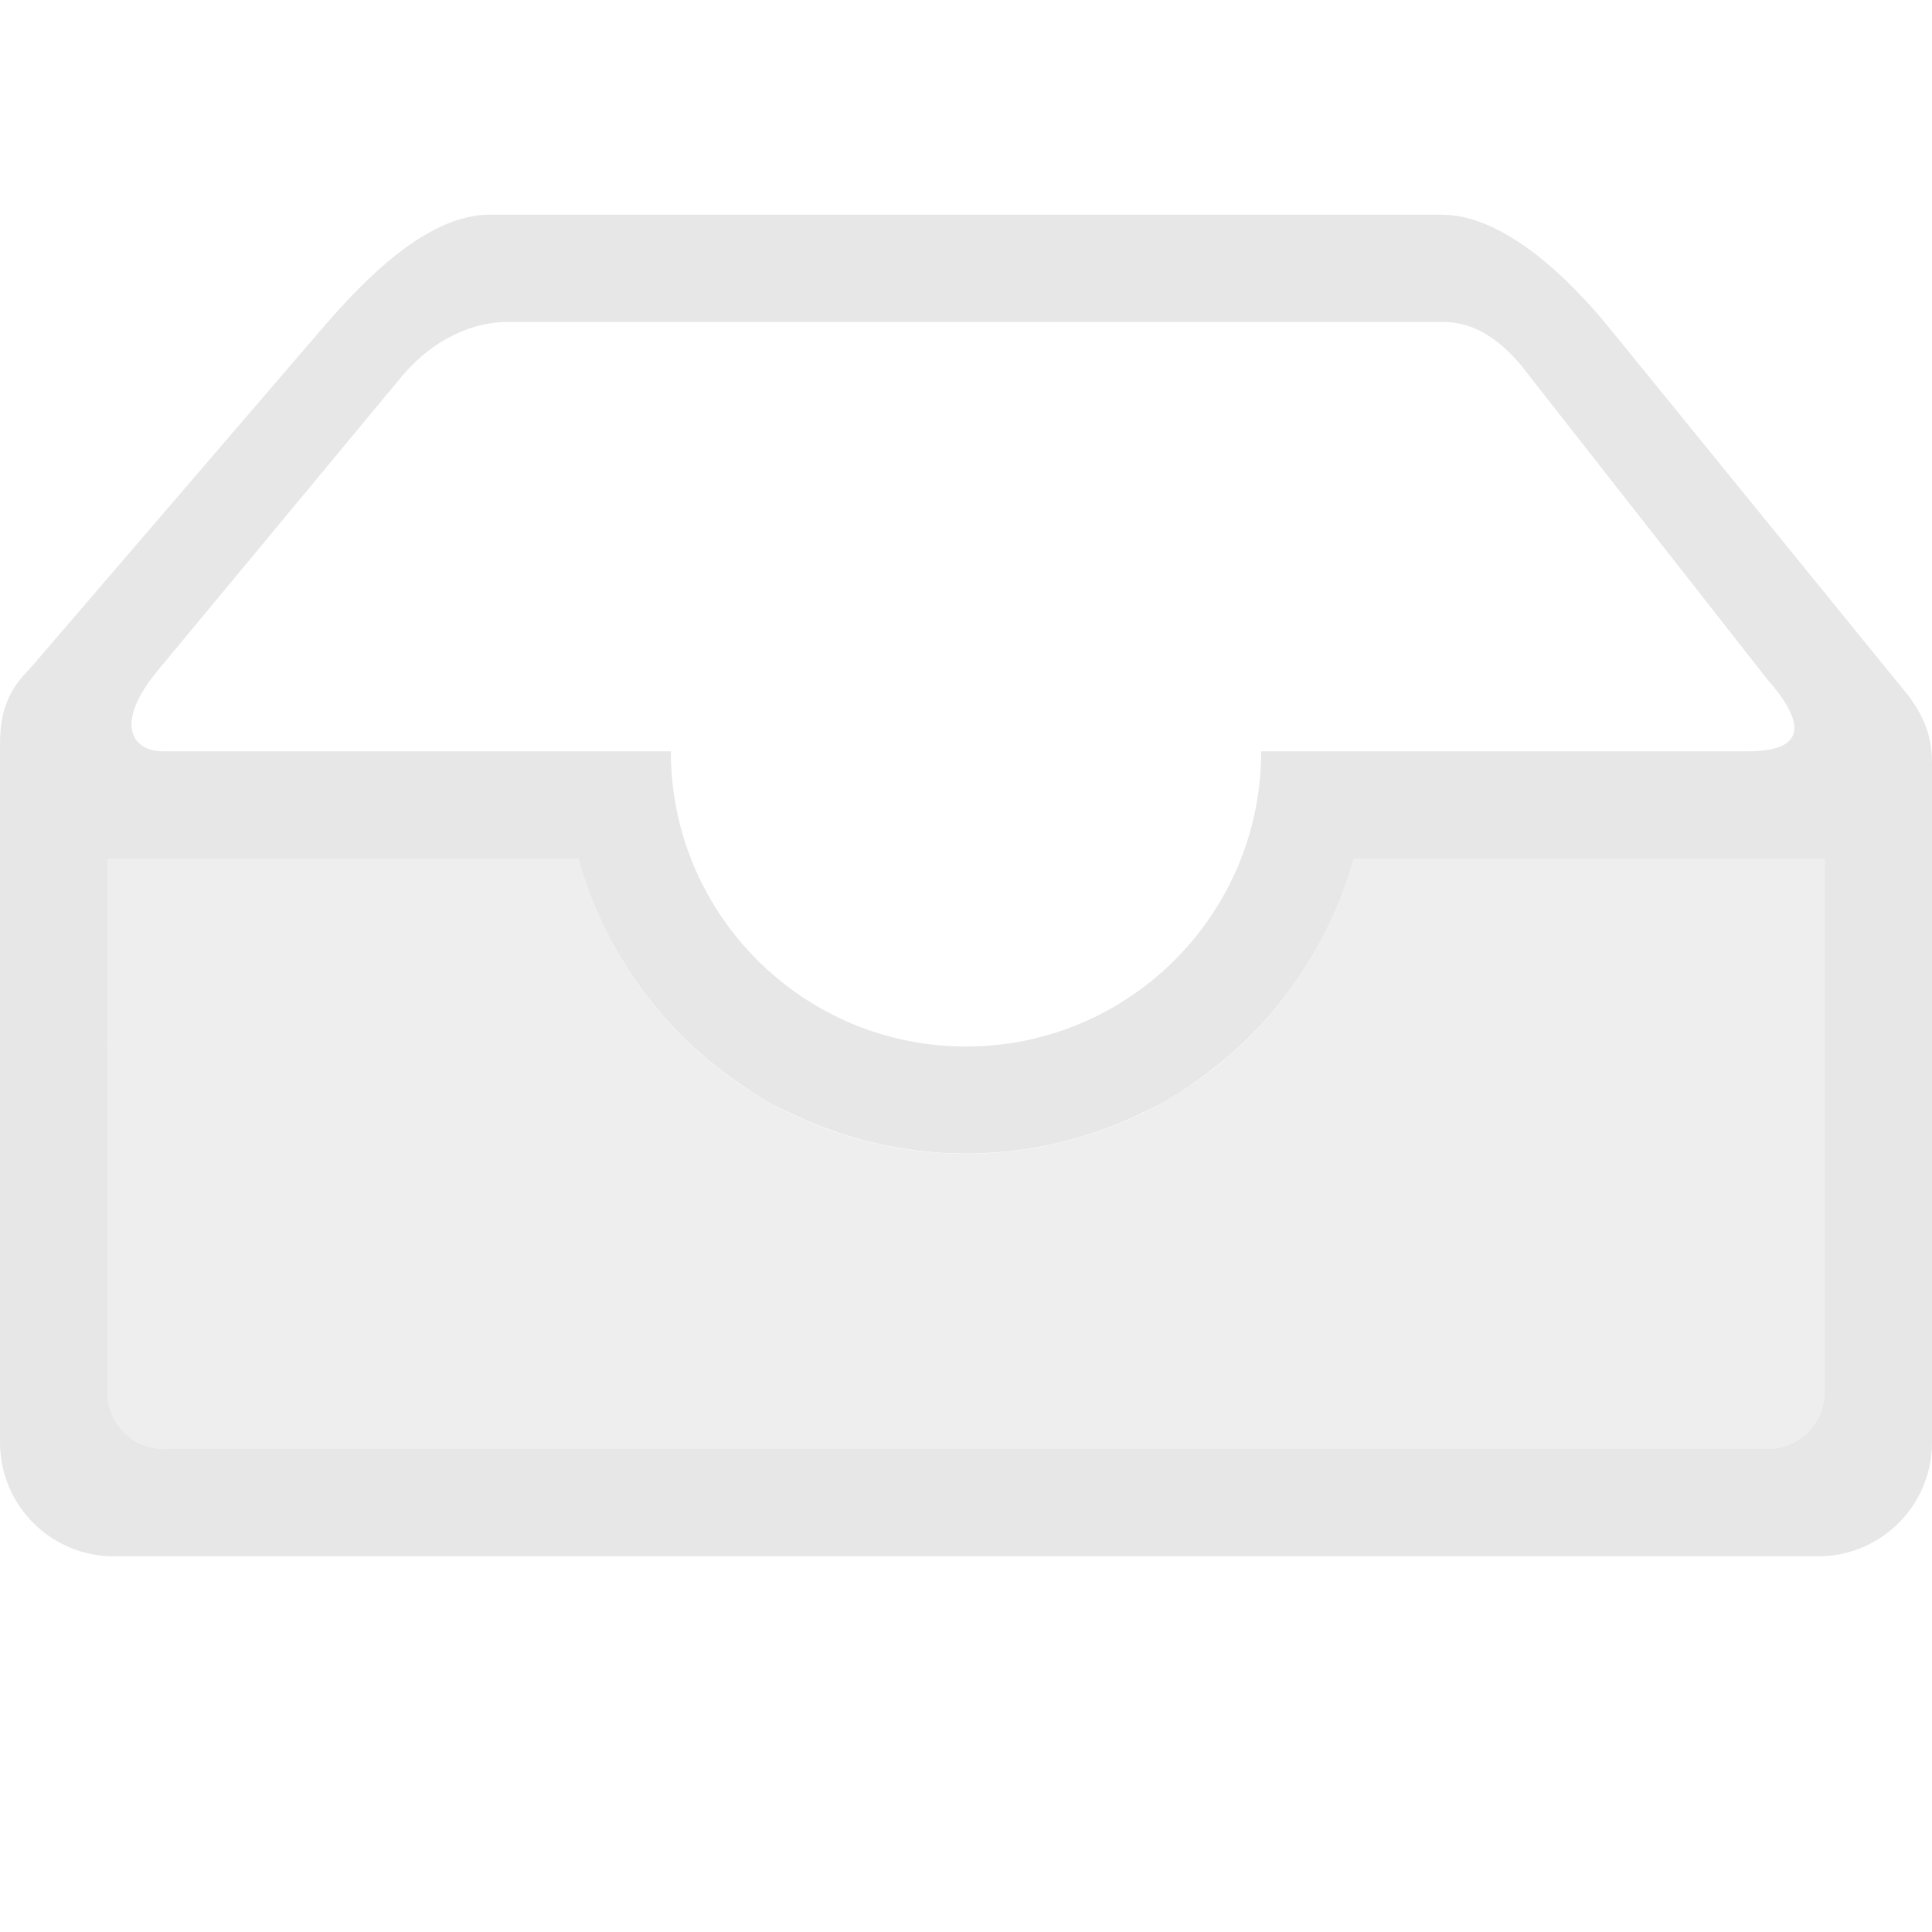
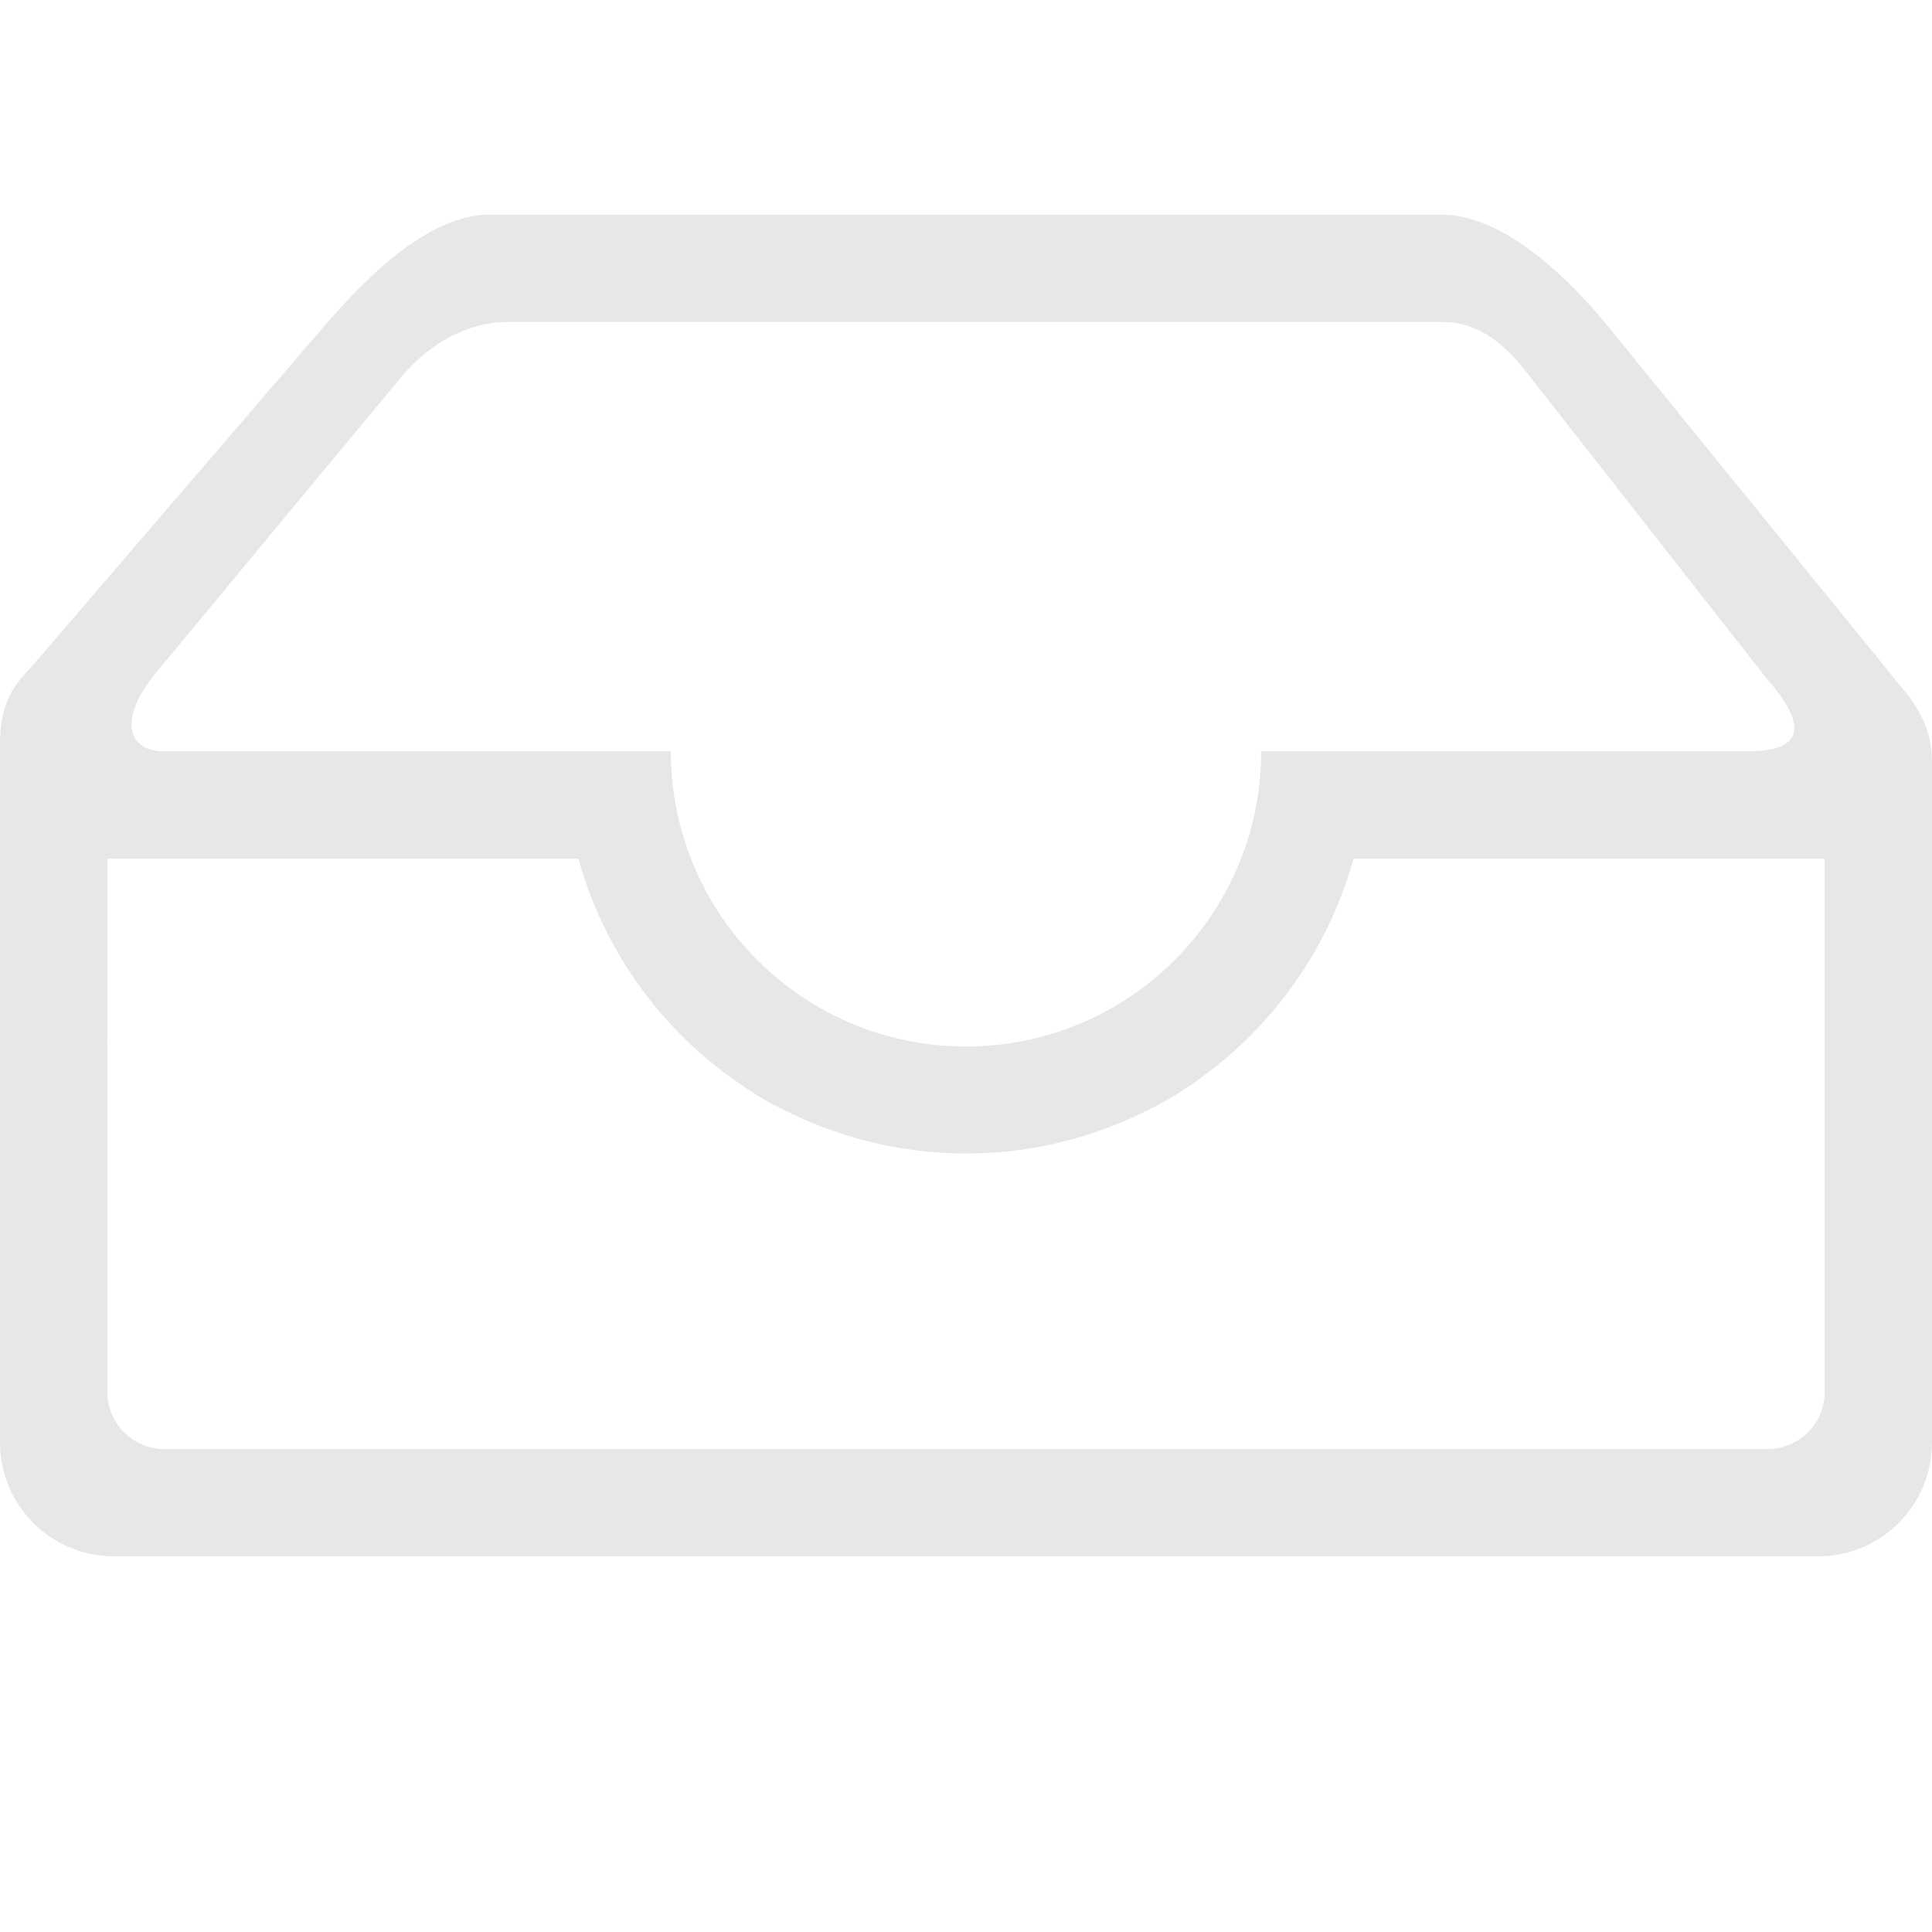
<svg xmlns="http://www.w3.org/2000/svg" viewBox="0 0 36 36">
  <defs>
    <style id="current-color-scheme" type="text/css">
   .ColorScheme-Text { color:#dfdfdf; } .ColorScheme-Highlight { color:#4285f4; } .ColorScheme-NeutralText { color:#ff9800; } .ColorScheme-PositiveText { color:#4caf50; } .ColorScheme-NegativeText { color:#f44336; }
  </style>
  </defs>
  <path style="fill:currentColor" class="ColorScheme-Text" fill-opacity=".75" d="m9.125 4c-1.177 0-2.358 1.232-3.125 2.125l-5.436 6.326c-.388.389-.564.764-.564 1.424v13c0 1.177.948 2.125 2.125 2.125h31.75c1.177 0 2.125-.948 2.125-2.125v-12.656c0-.533-.167-.874-.42-1.231l-5.58-6.863c-.743-.913-1.963-2.125-3.141-2.125zm.318 2h17.457c.592 0 1.061.355 1.432.793l4.58 5.842c.807.916.676 1.365-.357 1.365h-9.055c0 3.038-2.462 5.5-5.5 5.5s-5.5-2.462-5.5-5.5h-2c.002.204.013.408.031.611-.018-.203-.029-.407-.031-.611h-7.459c-.591 0-.917-.524-.103-1.504l4.531-5.461c.624-.752 1.383-1.035 1.974-1.035zm16.024 8.617c-.007.079-.015.158-.024.237.009-.079.017-.158.024-.237zm-14.865.567c.005.037.011.075.017.113-.006-.038-.012-.076-.017-.113zm14.753.232c-.009.049-.019.098-.029.147.01-.049.02-.098.029-.147zm-23.355.584h8.779c.198.715.501 1.396.899 2.021l.006.01c.136.213.282.418.439.616.16.202.33.396.51.582.172.177.354.346.543.505.19.16.388.31.594.45.156.11.316.214.48.312.153.086.31.166.469.24l.006.004c.122.06.247.116.373.168l.004.002c.102.043.204.083.308.121l.006.002c.128.047.258.091.389.131.105.032.21.062.316.09l.008.002c.136.035.273.066.41.094.106.02.212.039.319.054.131.022.262.039.394.053.125.012.25.022.375.028h.014c.115.005.23.009.345.009h.014c.129 0 .258-.004.387-.011.115-.005.23-.013.346-.024.873-.086 1.724-.325 2.515-.705l.016-.008c.165-.077.327-.16.486-.25.261-.153.512-.322.752-.506.114-.086.225-.175.334-.267 1.151-.973 1.982-2.271 2.385-3.723h8.779v9.936c0 .589-.475 1.064-1.064 1.064h-29.872c-.589 0-1.064-.475-1.064-1.064z" />
-   <path style="fill:currentColor" class="ColorScheme-Text" fill-opacity=".5" d="m2 16v9.936c0 .589.475 1.064 1.064 1.064h29.872c.589 0 1.064-.475 1.064-1.064v-9.936h-8.781c-.522 1.895-1.769 3.51-3.469 4.496-2.318 1.338-5.182 1.338-7.5 0-1.701-.985-2.948-2.601-3.471-4.496z" />
</svg>